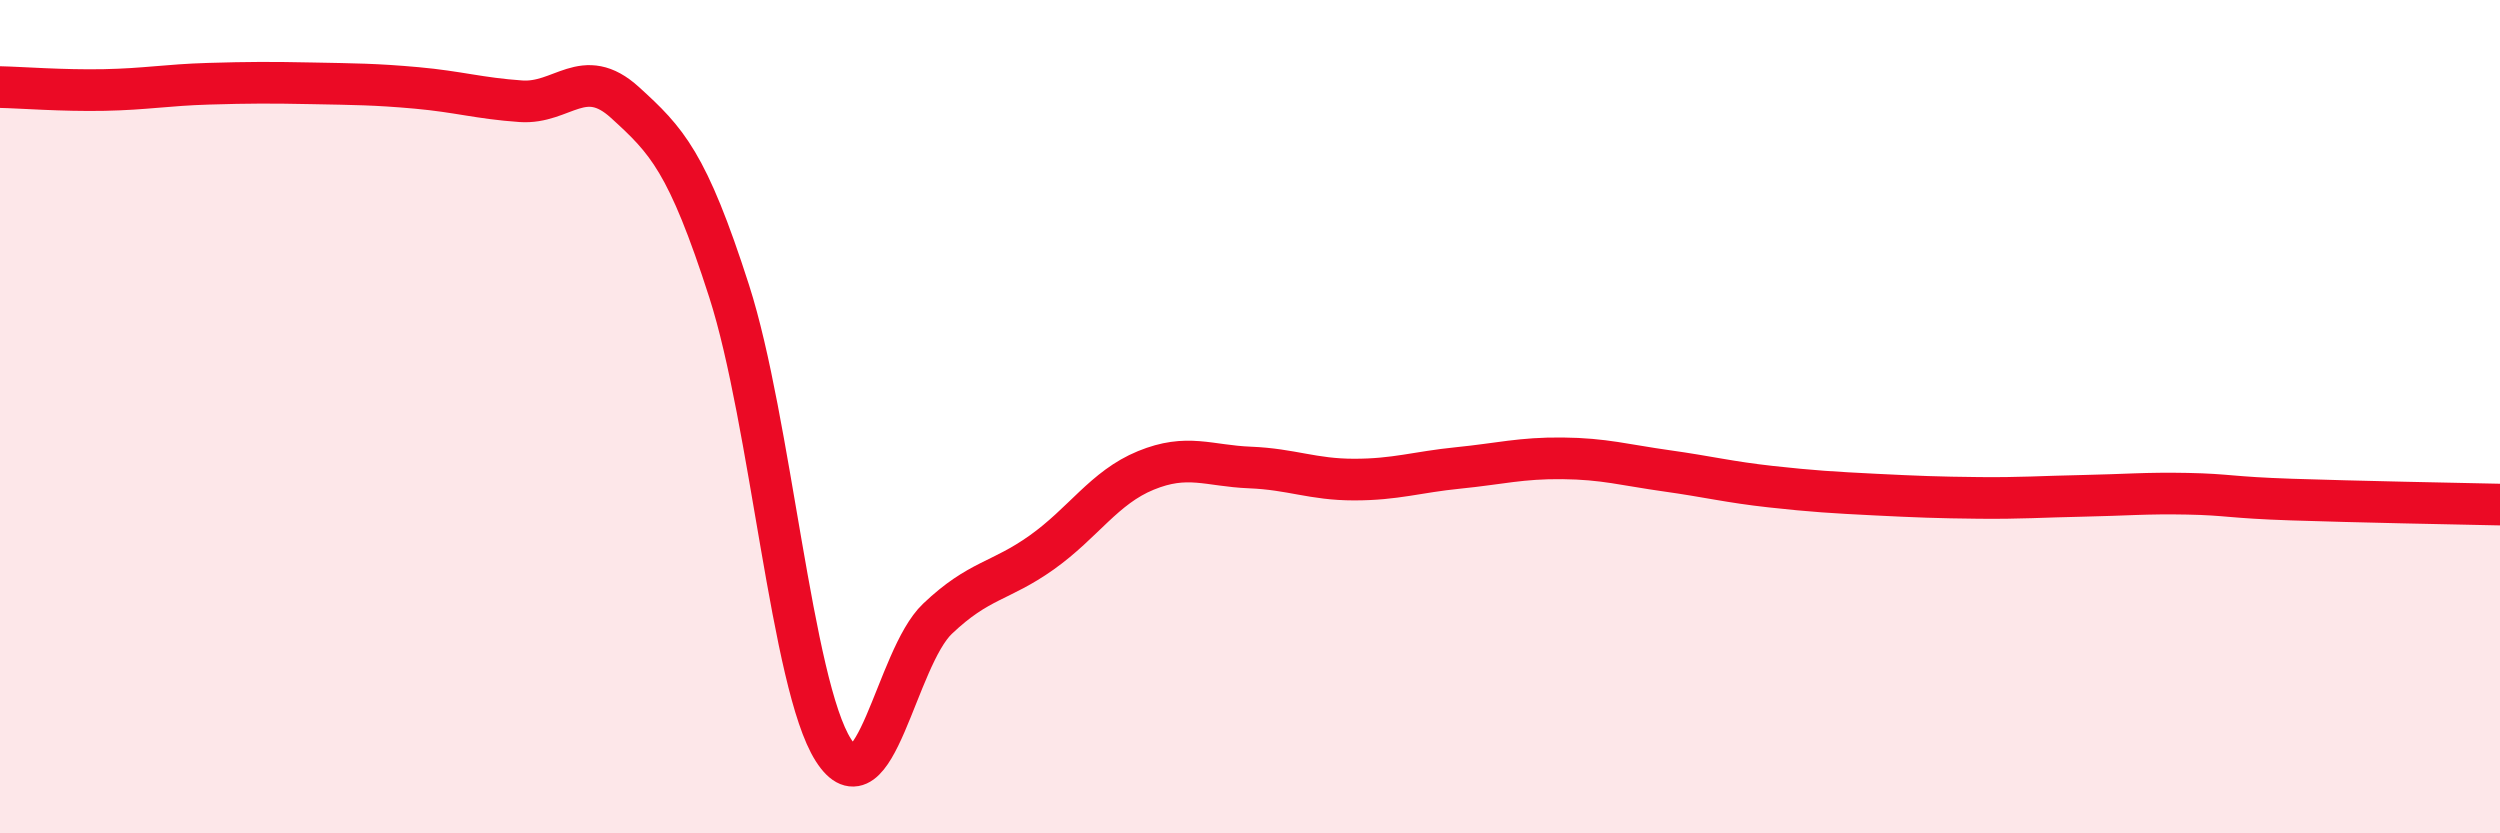
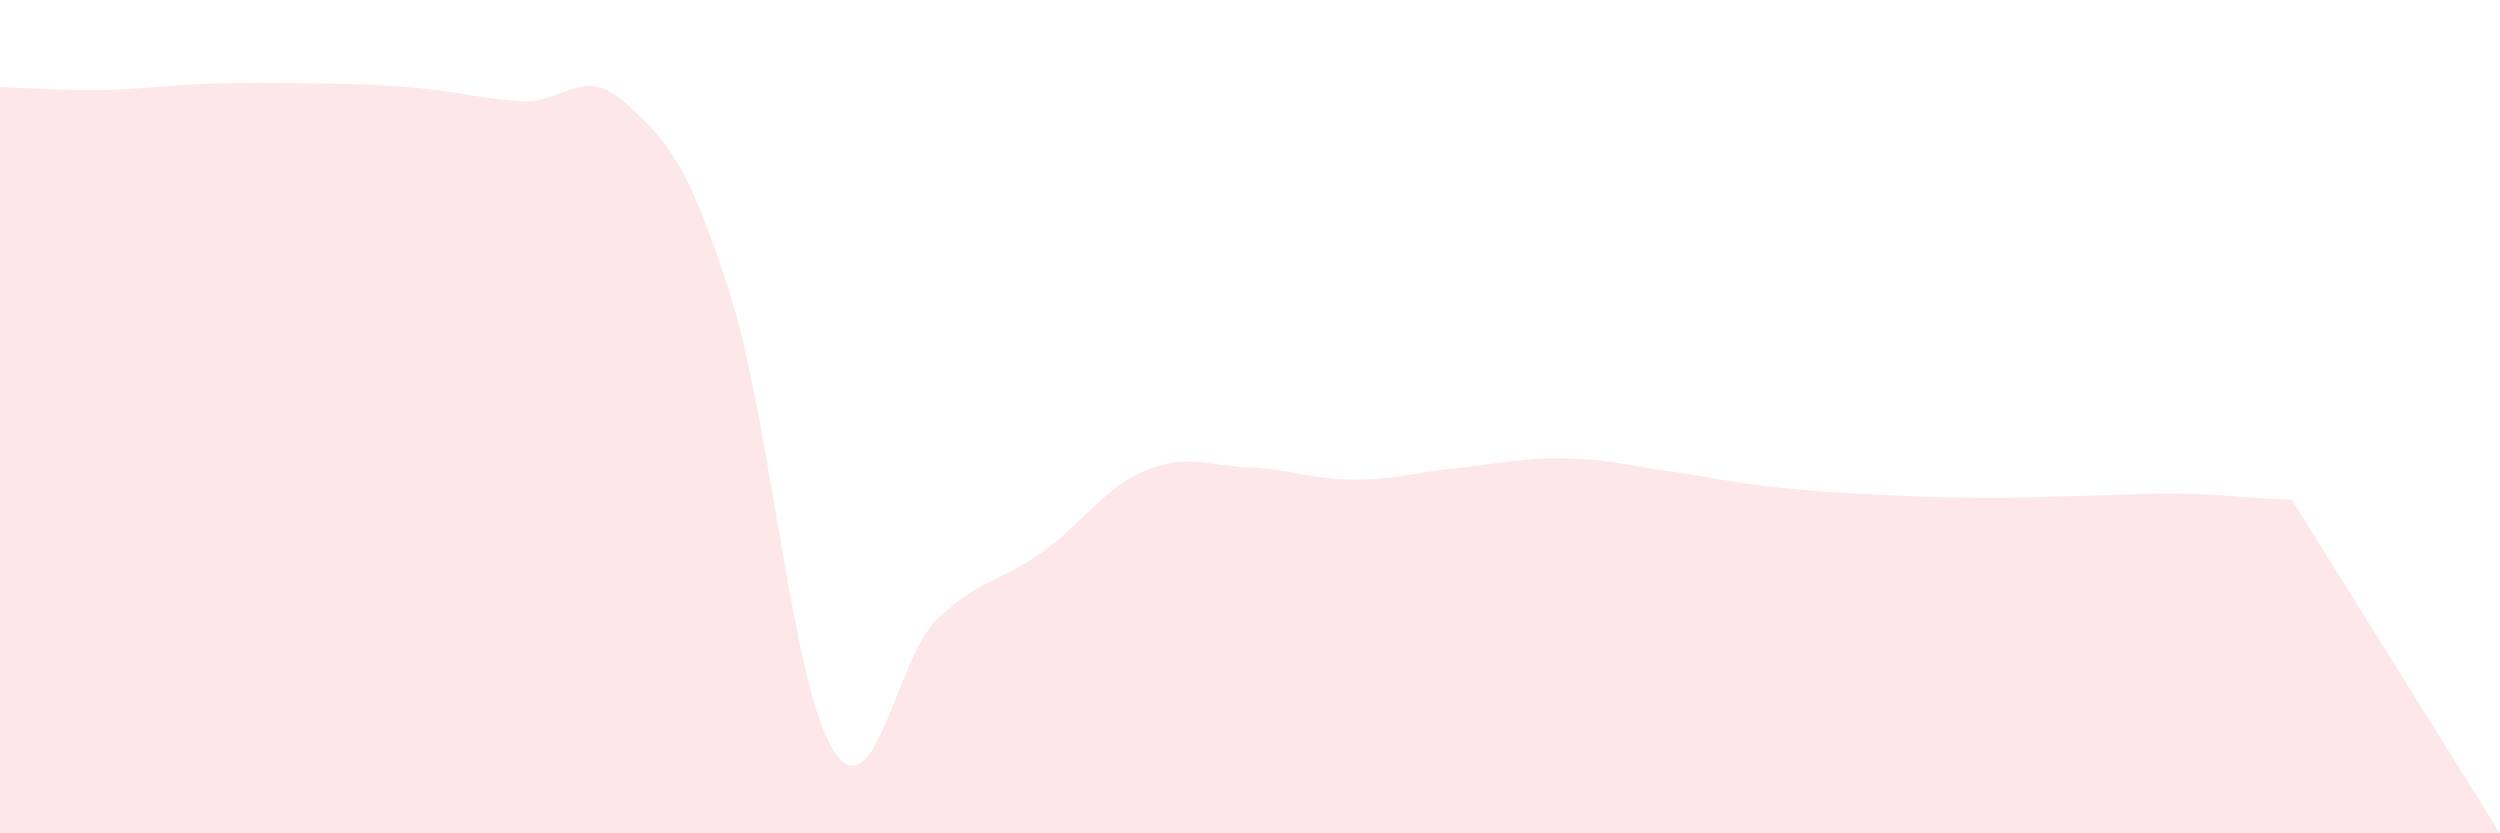
<svg xmlns="http://www.w3.org/2000/svg" width="60" height="20" viewBox="0 0 60 20">
-   <path d="M 0,2.09 C 0.5,2.1 1.5,2.18 2.5,2.16 C 3.5,2.14 4,2.04 5,2.01 C 6,1.98 6.5,1.98 7.5,2 C 8.5,2.02 9,2.02 10,2.11 C 11,2.2 11.5,2.36 12.5,2.43 C 13.5,2.5 14,1.55 15,2.46 C 16,3.37 16.5,3.88 17.5,6.99 C 18.5,10.1 19,16.43 20,18 C 21,19.57 21.5,15.8 22.5,14.85 C 23.5,13.9 24,13.97 25,13.26 C 26,12.55 26.5,11.7 27.5,11.29 C 28.5,10.88 29,11.18 30,11.22 C 31,11.26 31.5,11.51 32.5,11.51 C 33.5,11.51 34,11.33 35,11.23 C 36,11.13 36.5,10.99 37.5,11 C 38.5,11.01 39,11.16 40,11.3 C 41,11.44 41.5,11.57 42.5,11.68 C 43.5,11.79 44,11.82 45,11.87 C 46,11.92 46.5,11.94 47.5,11.95 C 48.5,11.96 49,11.92 50,11.9 C 51,11.88 51.5,11.83 52.5,11.85 C 53.5,11.87 53.5,11.94 55,11.99 C 56.5,12.04 59,12.09 60,12.11L60 20L0 20Z" fill="#EB0A25" opacity="0.1" stroke-linecap="round" stroke-linejoin="round" />
-   <path d="M 0,2.09 C 0.5,2.1 1.5,2.18 2.5,2.16 C 3.5,2.14 4,2.04 5,2.01 C 6,1.98 6.5,1.98 7.5,2 C 8.5,2.02 9,2.02 10,2.11 C 11,2.2 11.5,2.36 12.5,2.43 C 13.5,2.5 14,1.55 15,2.46 C 16,3.37 16.5,3.88 17.5,6.99 C 18.5,10.1 19,16.43 20,18 C 21,19.57 21.5,15.8 22.5,14.85 C 23.5,13.9 24,13.97 25,13.26 C 26,12.55 26.5,11.7 27.5,11.29 C 28.5,10.88 29,11.18 30,11.22 C 31,11.26 31.5,11.51 32.5,11.51 C 33.5,11.51 34,11.33 35,11.23 C 36,11.13 36.5,10.99 37.5,11 C 38.5,11.01 39,11.16 40,11.3 C 41,11.44 41.5,11.57 42.5,11.68 C 43.5,11.79 44,11.82 45,11.87 C 46,11.92 46.5,11.94 47.5,11.95 C 48.5,11.96 49,11.92 50,11.9 C 51,11.88 51.5,11.83 52.5,11.85 C 53.5,11.87 53.5,11.94 55,11.99 C 56.5,12.04 59,12.09 60,12.11" stroke="#EB0A25" stroke-width="1" fill="none" stroke-linecap="round" stroke-linejoin="round" />
+   <path d="M 0,2.09 C 0.5,2.1 1.5,2.18 2.5,2.16 C 3.5,2.14 4,2.04 5,2.01 C 6,1.98 6.5,1.98 7.5,2 C 8.5,2.02 9,2.02 10,2.11 C 11,2.2 11.5,2.36 12.5,2.43 C 13.5,2.5 14,1.55 15,2.46 C 16,3.37 16.5,3.88 17.5,6.99 C 18.5,10.1 19,16.43 20,18 C 21,19.57 21.5,15.8 22.5,14.85 C 23.5,13.9 24,13.97 25,13.26 C 26,12.55 26.5,11.7 27.5,11.29 C 28.5,10.88 29,11.18 30,11.22 C 31,11.26 31.5,11.51 32.5,11.51 C 33.5,11.51 34,11.33 35,11.23 C 36,11.13 36.5,10.99 37.5,11 C 38.5,11.01 39,11.16 40,11.3 C 41,11.44 41.5,11.57 42.5,11.68 C 43.5,11.79 44,11.82 45,11.87 C 46,11.92 46.5,11.94 47.5,11.95 C 48.5,11.96 49,11.92 50,11.9 C 51,11.88 51.5,11.83 52.5,11.85 C 53.5,11.87 53.5,11.94 55,11.99 L60 20L0 20Z" fill="#EB0A25" opacity="0.1" stroke-linecap="round" stroke-linejoin="round" />
</svg>